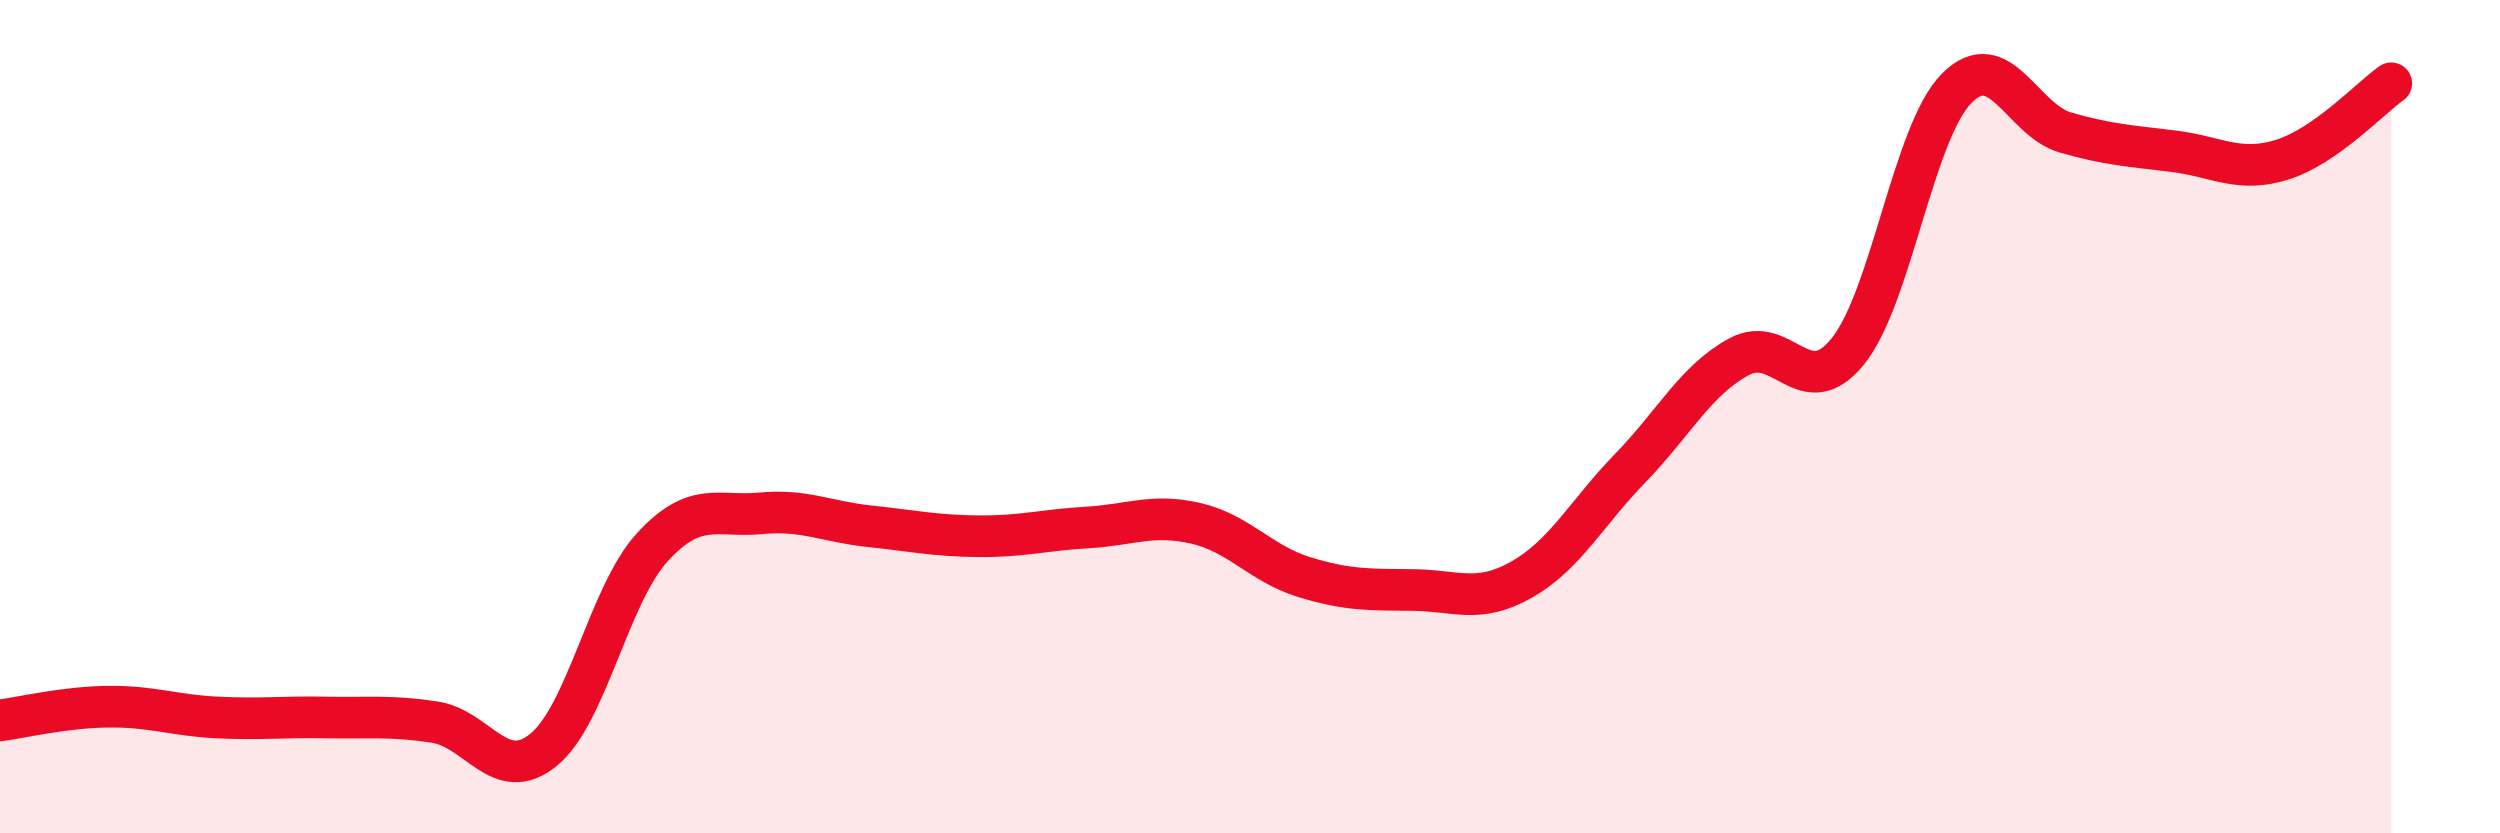
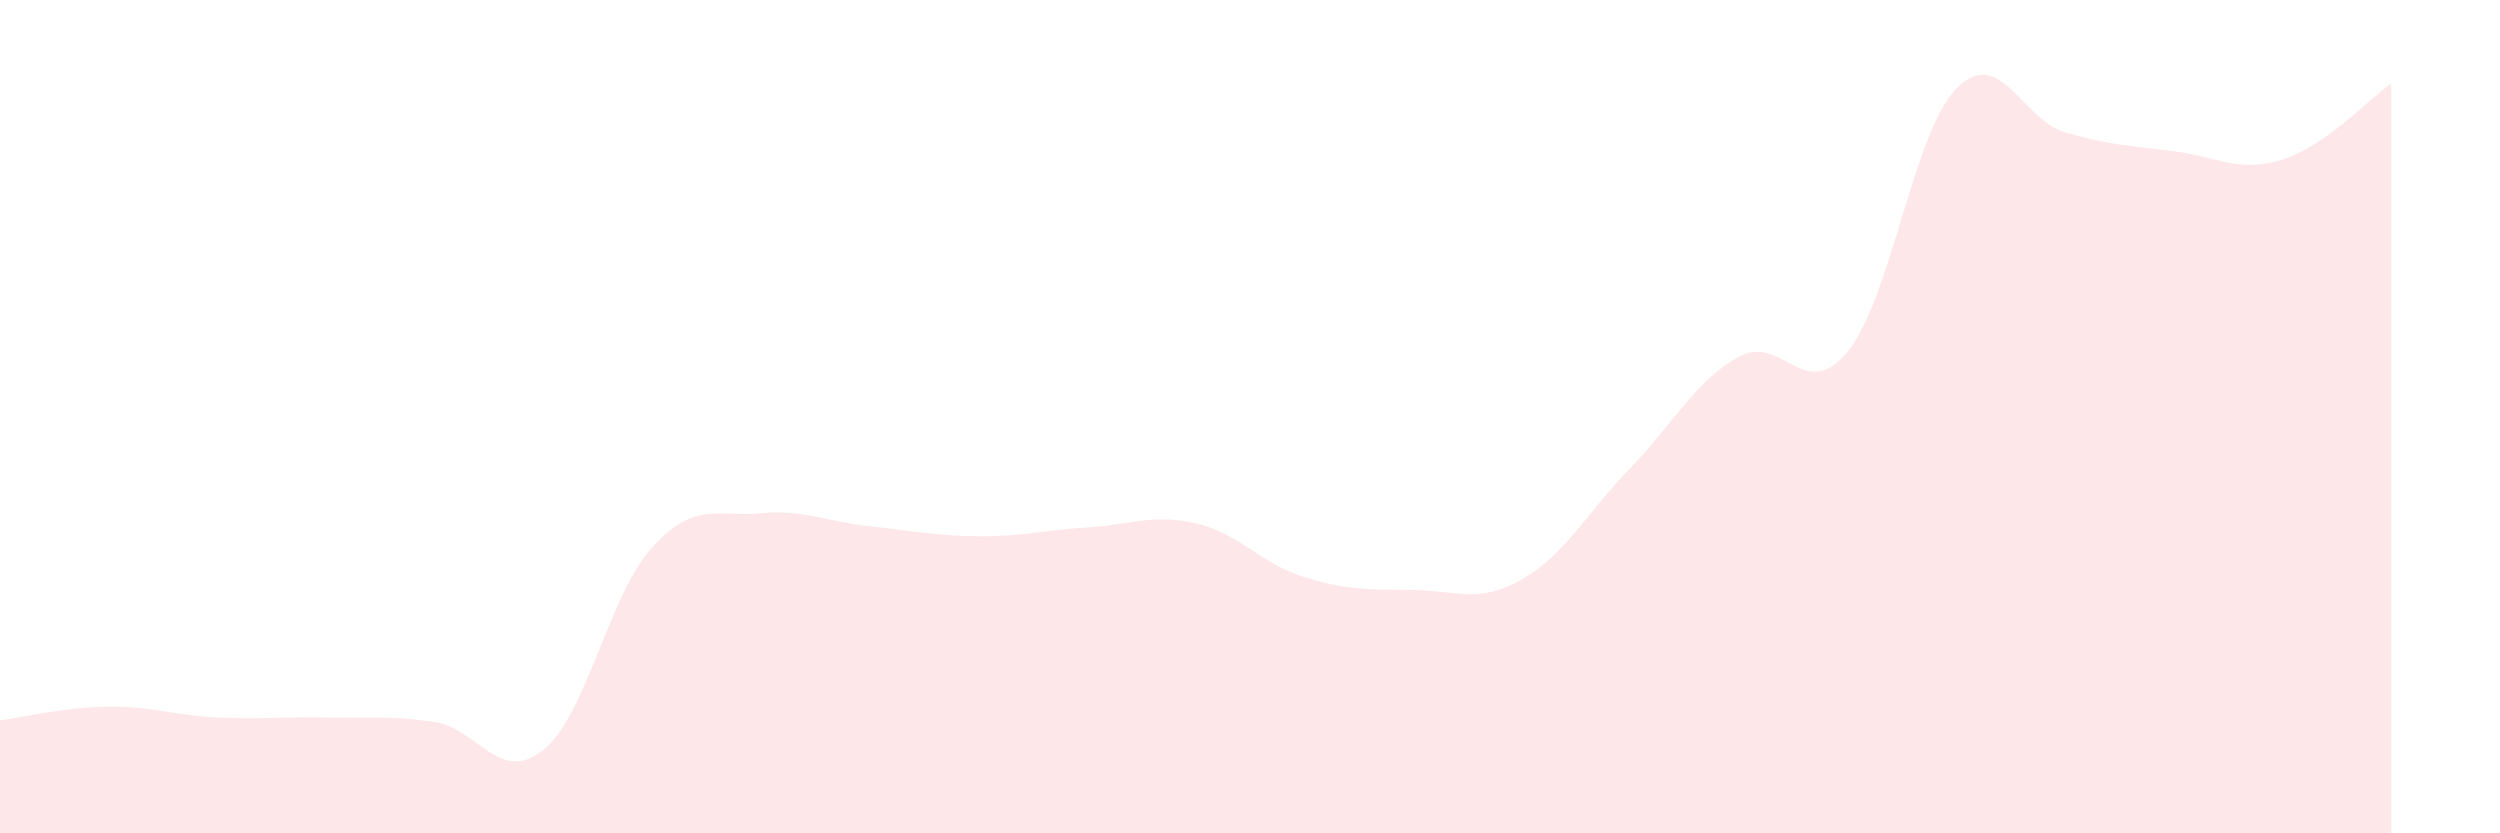
<svg xmlns="http://www.w3.org/2000/svg" width="60" height="20" viewBox="0 0 60 20">
  <path d="M 0,17.29 C 0.52,17.22 1.57,16.97 2.61,16.96 C 3.65,16.95 4.18,17.17 5.22,17.22 C 6.26,17.27 6.79,17.2 7.83,17.22 C 8.87,17.24 9.39,17.17 10.43,17.33 C 11.47,17.49 12,18.84 13.04,18 C 14.08,17.16 14.61,14.28 15.65,13.14 C 16.69,12 17.22,12.42 18.26,12.32 C 19.3,12.22 19.83,12.52 20.87,12.63 C 21.91,12.74 22.44,12.86 23.48,12.87 C 24.52,12.88 25.05,12.72 26.09,12.66 C 27.13,12.6 27.66,12.32 28.7,12.56 C 29.74,12.8 30.26,13.53 31.3,13.85 C 32.34,14.17 32.87,14.15 33.91,14.16 C 34.95,14.17 35.48,14.5 36.52,13.91 C 37.56,13.32 38.09,12.3 39.13,11.23 C 40.17,10.16 40.7,9.12 41.74,8.56 C 42.78,8 43.31,9.72 44.35,8.43 C 45.39,7.14 45.92,3.17 46.96,2.12 C 48,1.07 48.53,2.88 49.57,3.18 C 50.61,3.48 51.13,3.5 52.17,3.63 C 53.21,3.76 53.74,4.16 54.78,3.83 C 55.82,3.5 56.87,2.37 57.39,2L57.39 20L0 20Z" fill="#EB0A25" opacity="0.1" stroke-linecap="round" stroke-linejoin="round" />
-   <path d="M 0,17.29 C 0.52,17.22 1.57,16.97 2.61,16.96 C 3.65,16.95 4.18,17.17 5.22,17.22 C 6.26,17.27 6.79,17.2 7.83,17.22 C 8.87,17.24 9.39,17.17 10.43,17.33 C 11.47,17.49 12,18.84 13.04,18 C 14.08,17.16 14.61,14.28 15.65,13.14 C 16.69,12 17.22,12.42 18.26,12.32 C 19.3,12.22 19.83,12.52 20.87,12.63 C 21.91,12.74 22.44,12.86 23.48,12.87 C 24.52,12.88 25.05,12.72 26.09,12.66 C 27.13,12.6 27.66,12.32 28.7,12.56 C 29.74,12.8 30.26,13.53 31.3,13.85 C 32.34,14.17 32.87,14.15 33.91,14.16 C 34.95,14.17 35.48,14.5 36.52,13.91 C 37.56,13.32 38.09,12.3 39.13,11.23 C 40.17,10.16 40.7,9.12 41.74,8.56 C 42.78,8 43.31,9.72 44.35,8.43 C 45.39,7.14 45.92,3.17 46.96,2.12 C 48,1.07 48.53,2.88 49.57,3.18 C 50.61,3.48 51.13,3.5 52.17,3.63 C 53.21,3.76 53.74,4.16 54.78,3.83 C 55.82,3.5 56.87,2.37 57.39,2" stroke="#EB0A25" stroke-width="1" fill="none" stroke-linecap="round" stroke-linejoin="round" />
</svg>